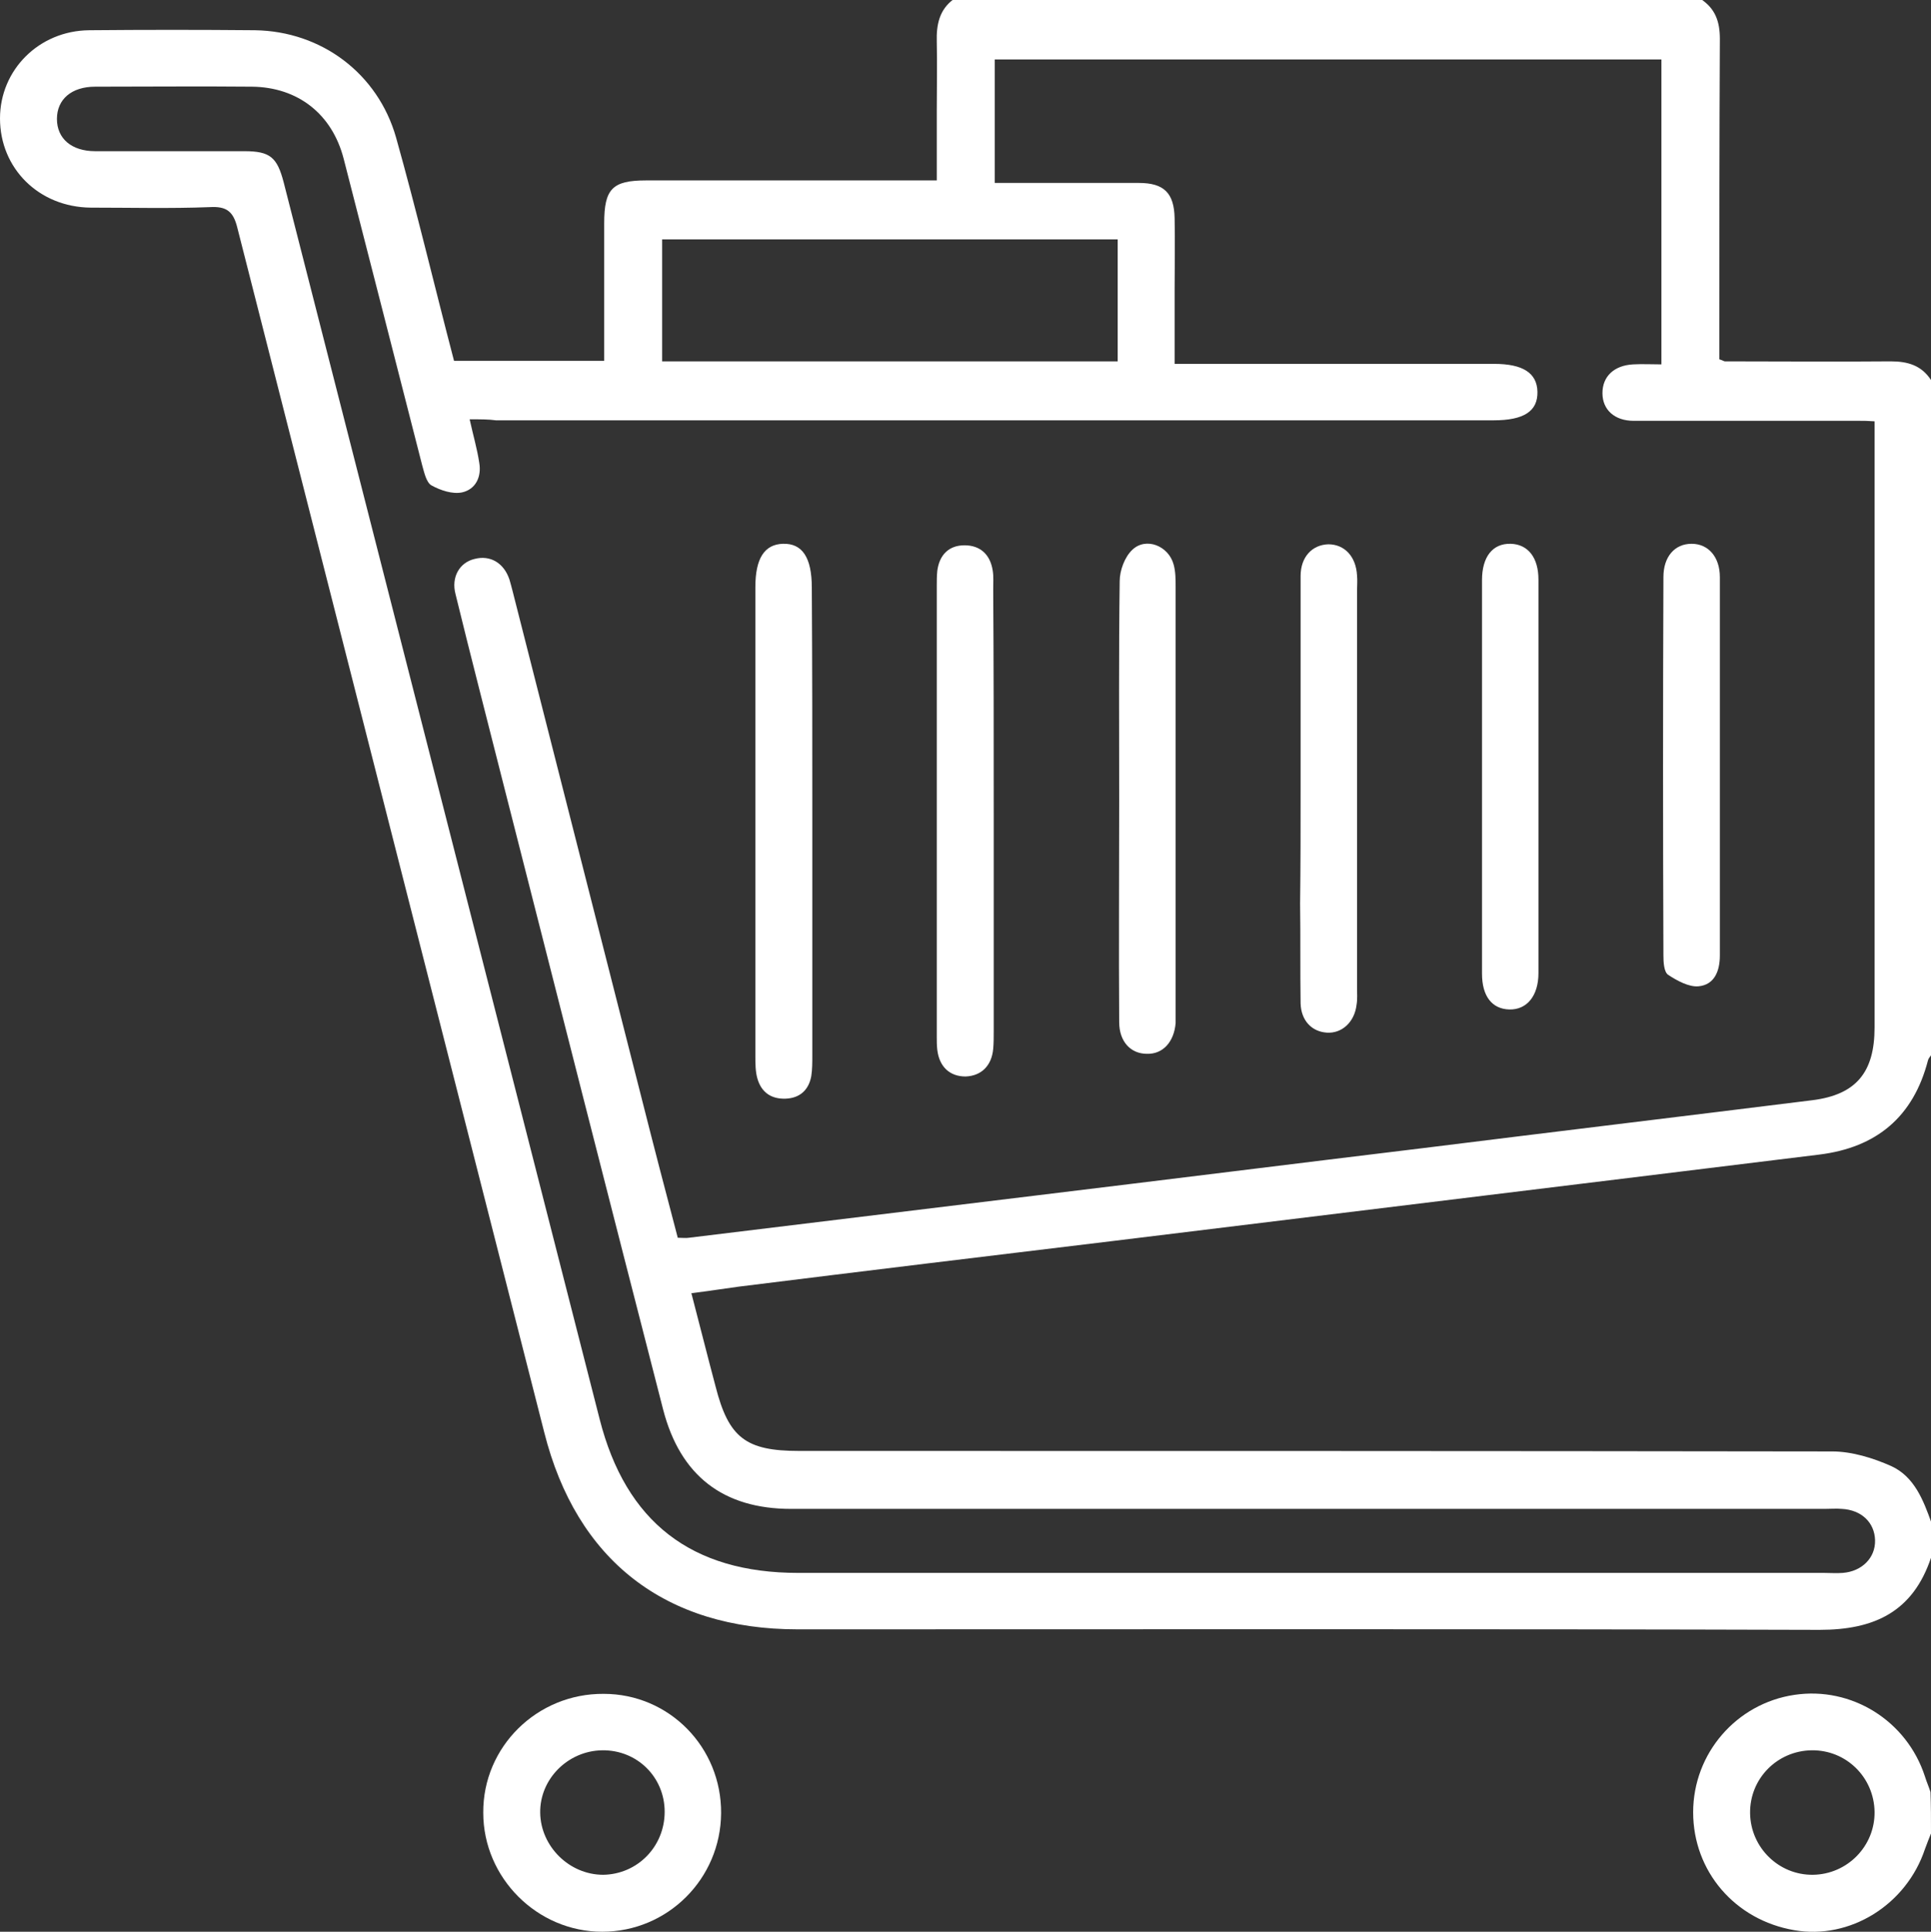
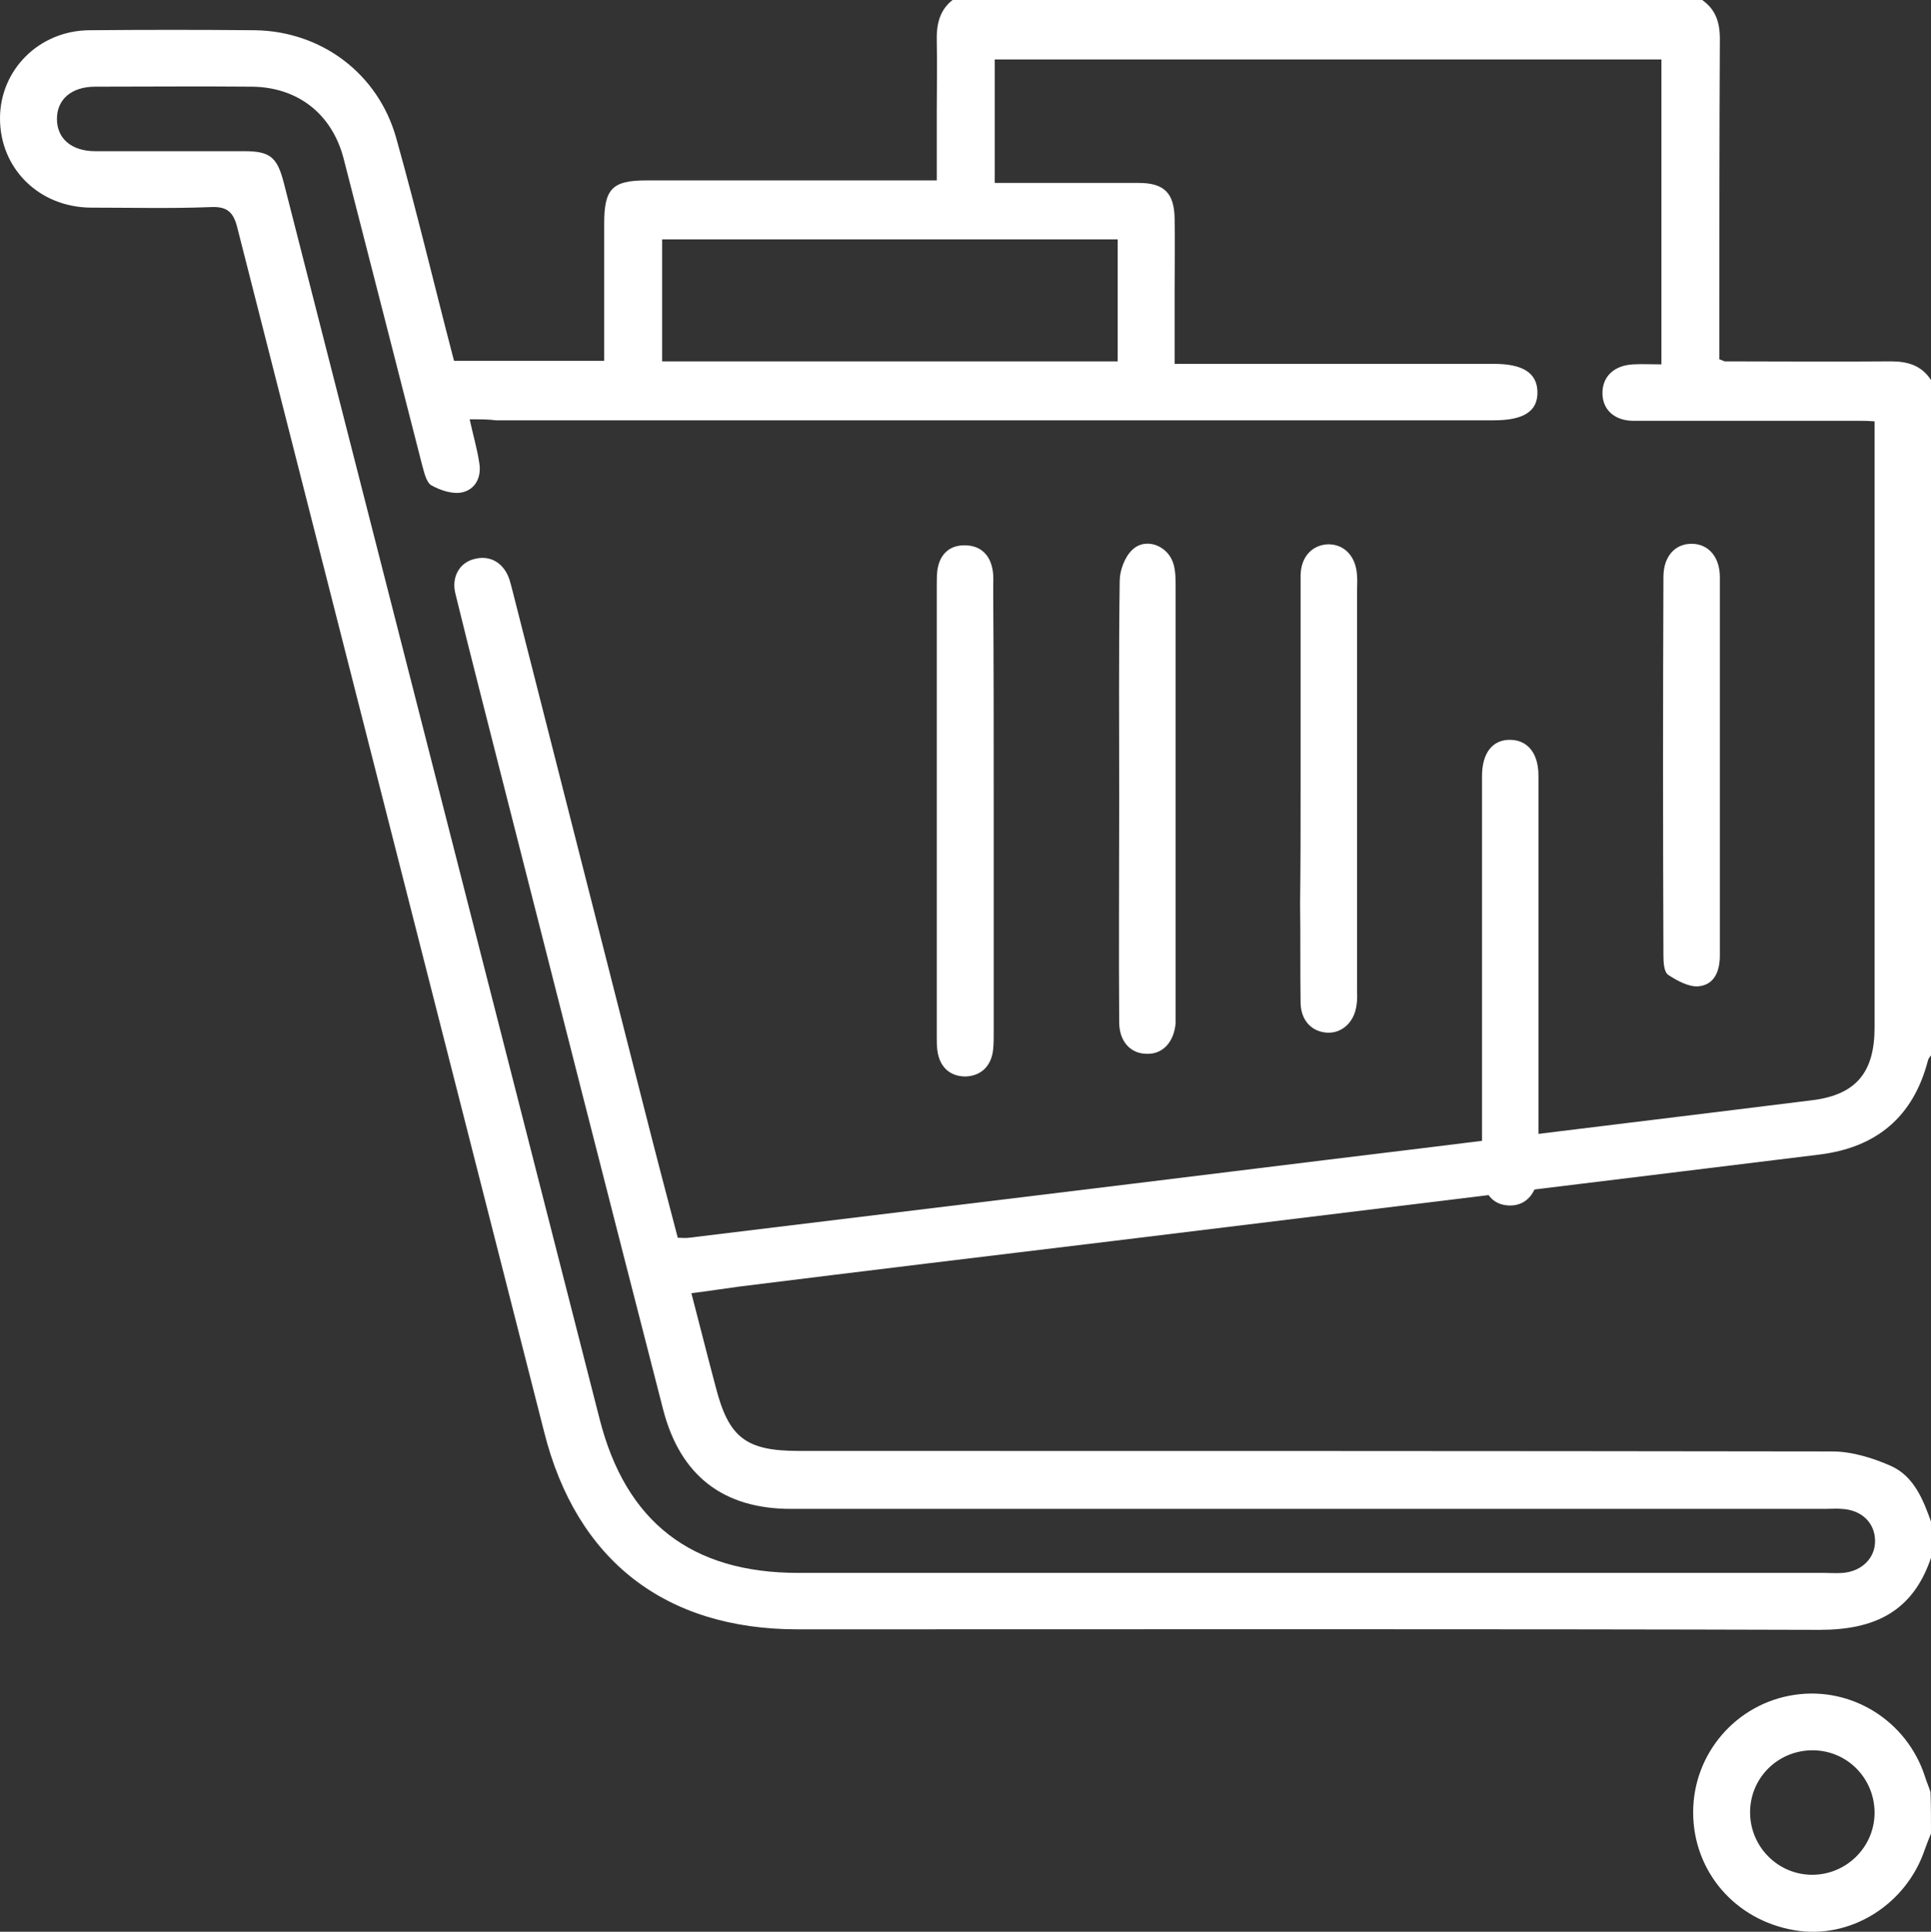
<svg xmlns="http://www.w3.org/2000/svg" version="1.1" id="Layer_1" x="0px" y="0px" viewBox="0 0 383.2 383.3" style="enable-background:new 0 0 383.2 383.3;" xml:space="preserve">
  <rect x="0" y="0" width="383.2" height="383.3" fill="#333333" stroke="none" />
  <style type="text/css">
	.st0{fill:#E61932;}
	.st1{fill:#FFFFFF;}
</style>
  <g>
    <path class="st1" d="M383.2,309.1c-3.6,10.7-11.2,14.3-22.1,14.3c-67.6-0.2-135.2-0.1-202.8-0.1c-26.3,0-43.9-13.7-50.3-39.1   c-20.3-79.6-40.6-159.3-60.9-239c-0.8-3.3-2.2-4.3-5.5-4.1c-7.8,0.3-15.7,0.1-23.6,0.1C7.7,41.1,0,33.4,0,23.5   C0,13.9,7.7,6.1,17.7,6c11-0.1,22-0.1,32.9,0c13.2,0.2,24.4,8.6,28,21.3c4.1,14.6,7.6,29.4,11.5,44.3c9.8,0,19.6,0,29.8,0   c0-4.4,0-8.7,0-13.1c0-4.7,0-9.5,0-14.2c0-6.8,1.6-8.5,8.3-8.5c17.7,0,35.4,0,53.1,0c1.4,0,2.7,0,4.6,0c0-4.9,0-9.4,0-14   c0-4.5,0.1-9,0-13.5c-0.1-3.4,0.5-6.4,3.4-8.5c49.4,0,98.8,0,148.2,0c2.9,1.9,3.8,4.5,3.8,7.9c-0.1,19.9-0.1,39.8-0.1,59.8   c0,1.3,0,2.6,0,3.8c0.7,0.2,0.9,0.4,1.1,0.4c11,0,21.9,0.1,32.9,0c3.4,0,6.1,0.8,8,3.7c0,44.7,0,89.3,0,134c-0.2,0.3-0.5,0.6-0.6,1   c-2.9,11.2-10.2,17.3-21.6,18.7c-12.2,1.5-24.5,3-36.7,4.5c-34.4,4.2-68.7,8.4-103.1,12.6c-24.9,3-49.7,6-74.6,9.1   c-3,0.4-6.1,0.9-9.4,1.3c1.7,6.5,3.2,12.5,4.8,18.5c2.6,10.2,6,12.8,16.6,12.8c68.3,0,136.6,0,205,0.1c3.9,0,8.1,1.3,11.7,2.9   c4.6,2.1,6.4,6.8,8,11.3C383.2,304.7,383.2,306.9,383.2,309.1z M93.2,83.2c0.7,3.2,1.5,5.9,1.9,8.6c0.5,2.8-0.7,5.3-3.4,5.9   c-1.9,0.4-4.3-0.4-6.1-1.4c-1-0.6-1.4-2.5-1.8-3.9C78.6,72,73.4,51.8,68.2,31.5c-2.3-8.9-9.1-14.2-18.2-14.3   c-10.4-0.1-20.7,0-31.1,0c-4.7,0-7.6,2.5-7.6,6.4c0,3.9,2.9,6.4,7.6,6.4c9.9,0,19.7,0,29.6,0c5.1,0,6.5,1.2,7.8,6.2   c20.9,81.8,41.8,163.6,62.7,245.4c5.2,20.4,18.2,30.5,39.4,30.5c67.9,0,135.7,0,203.6,0c1.2,0,2.5,0.1,3.7,0c3.8-0.3,6.5-3,6.4-6.5   c-0.1-3.5-2.7-6-6.6-6.2c-1.1-0.1-2.2,0-3.4,0c-68.4,0-136.7,0-205.1,0c-13.5,0-22-6.6-25.4-19.7c-10.7-41.6-21.3-83.2-31.9-124.9   c-3.1-12.3-6.3-24.6-9.3-36.9c-0.9-3.4,0.8-6.3,3.8-7c3.1-0.8,5.8,0.8,6.9,4.1c0.2,0.7,0.4,1.4,0.6,2.2   c8.6,33.7,17.1,67.3,25.7,101c2.3,9.1,4.7,18.3,7.1,27.4c1,0,1.6,0.1,2.2,0c23-2.8,46-5.6,69-8.4c25.6-3.1,51.2-6.3,76.8-9.4   c25.7-3.2,51.5-6.3,77.2-9.5c8.7-1.1,12.3-5.6,12.3-14.4c0-38.8,0-77.6,0-116.4c0-1.3,0-2.6,0-3.9c-1.4-0.1-2.1-0.1-2.9-0.1   c-15,0-29.9,0-44.9,0c-3.8,0-6.2-2.2-6.2-5.5c0-3.3,2.3-5.5,6.1-5.7c1.8-0.1,3.7,0,5.6,0c0-20.4,0-40.4,0-60.5   c-44.2,0-88.2,0-132.3,0c0,8.2,0,16.2,0,24.5c9.7,0,19.2,0,28.6,0c5,0,7,2,7.1,7c0.1,4.7,0,9.5,0,14.2c0,4.8,0,9.6,0,14.7   c1.9,0,3.2,0,4.6,0c19.6,0,39.2,0,58.8,0c5.7,0,8.5,1.8,8.6,5.5c0.1,3.9-2.7,5.7-8.7,5.7c-66,0-132,0-198,0   C97,83.2,95.4,83.2,93.2,83.2z M131.4,71.7c30.4,0,60.4,0,90.4,0c0-8.3,0-16.3,0-24.2c-30.3,0-60.3,0-90.4,0   C131.4,55.6,131.4,63.5,131.4,71.7z" />
    <path class="st1" d="M383.2,363.8c-0.4,1-0.8,2-1.2,3.1c-3.7,11.1-14.9,18-25.9,16.1c-11.8-2-20.1-11.7-20.1-23.4   c0-11.7,8.6-21.6,20.1-23.3c11.3-1.7,22.3,5.1,25.9,16.2c0.3,1,0.8,2.1,1.1,3.1C383.2,358.3,383.2,361,383.2,363.8z M359.5,347.3   c-6.8,0.1-12.3,5.6-12.2,12.5c0.1,6.8,5.7,12.3,12.5,12.2c6.8-0.1,12.3-5.7,12.2-12.5C371.9,352.7,366.4,347.2,359.5,347.3z" />
-     <path class="st1" d="M143.1,359.8c-0.1,13-10.6,23.5-23.6,23.5c-12.9,0-23.6-10.7-23.6-23.6c-0.1-13.1,10.7-23.7,23.9-23.6   C132.8,336.1,143.2,346.7,143.1,359.8z M119.5,347.3c-6.8,0.1-12.4,5.7-12.3,12.4c0.1,6.7,5.8,12.3,12.5,12.3   c6.8-0.1,12.2-5.6,12.2-12.5C131.9,352.6,126.4,347.2,119.5,347.3z" />
    <path class="st1" d="M197.2,161.3c0,14.5,0,28.9,0,43.4c0,1.1,0,2.3-0.1,3.4c-0.3,3.4-2.4,5.4-5.5,5.5c-3.1,0-5.2-1.9-5.6-5.3   c-0.1-0.9-0.1-1.7-0.1-2.6c0-29.8,0-59.6,0-89.4c0-1,0-2,0.1-3c0.4-3.2,2.3-5.1,5.4-5.1c3.1,0,5.1,1.8,5.6,5   c0.2,1.2,0.1,2.5,0.1,3.7C197.2,131.6,197.2,146.5,197.2,161.3z" />
-     <path class="st1" d="M161.2,163.1c0,15.4,0,30.9,0,46.3c0,1.4,0,2.8-0.2,4.1c-0.5,2.8-2.3,4.4-5.1,4.5c-2.8,0.1-4.8-1.2-5.6-4   c-0.4-1.4-0.4-3-0.4-4.4c0-31,0-62,0-93.1c0-5.7,1.8-8.5,5.5-8.6c3.8-0.1,5.7,2.7,5.7,8.7C161.2,132.2,161.2,147.6,161.2,163.1z" />
    <path class="st1" d="M222.1,158.6c0-14.4-0.1-28.9,0.1-43.3c0-2.1,1-4.8,2.5-6.2c2.7-2.6,7.2-0.8,8.2,2.9c0.4,1.4,0.4,3,0.4,4.4   c0,28.1,0,56.3,0,84.4c0,0.7,0,1.5,0,2.2c-0.3,3.7-2.5,6.2-5.7,6.1c-3.2,0-5.5-2.4-5.5-6.3C222,188.3,222.1,173.4,222.1,158.6z" />
    <path class="st1" d="M258.1,156.5c0-14.1,0-28.1,0-42.2c0-3.8,2.3-6.2,5.5-6.3c3.2,0,5.5,2.4,5.7,6.2c0.1,1,0,2,0,3   c0,11.8,0,23.7,0,35.5c0,14.4,0,28.9,0,43.3c0,1.1,0.1,2.3-0.1,3.4c-0.4,3.4-2.9,5.7-5.9,5.5c-3-0.2-5.1-2.4-5.2-5.8   c-0.1-6.6,0-13.2-0.1-19.8C258.1,171.7,258.1,164.1,258.1,156.5z" />
-     <path class="st1" d="M294.1,154c0-13,0-25.9,0-38.9c0-4.6,2.1-7.3,5.7-7.2c3.4,0.1,5.5,2.7,5.5,7.1c0,26,0,52.1,0,78.1   c0,4.5-2.3,7.3-5.8,7.2c-3.4-0.1-5.4-2.6-5.4-7.1C294.1,180.2,294.1,167.1,294.1,154z" />
+     <path class="st1" d="M294.1,154c0-4.6,2.1-7.3,5.7-7.2c3.4,0.1,5.5,2.7,5.5,7.1c0,26,0,52.1,0,78.1   c0,4.5-2.3,7.3-5.8,7.2c-3.4-0.1-5.4-2.6-5.4-7.1C294.1,180.2,294.1,167.1,294.1,154z" />
    <path class="st1" d="M341.3,151.9c0,12.6,0,25.2,0,37.7c0,3.1-1.1,5.8-4.2,6.1c-1.9,0.2-4.3-1.1-6.1-2.3c-0.8-0.6-0.9-2.5-0.9-3.8   c-0.1-25-0.1-50.1,0-75.1c0-4,2.2-6.6,5.6-6.6c3.3,0,5.6,2.6,5.6,6.6C341.3,127,341.3,139.5,341.3,151.9z" />
  </g>
</svg>